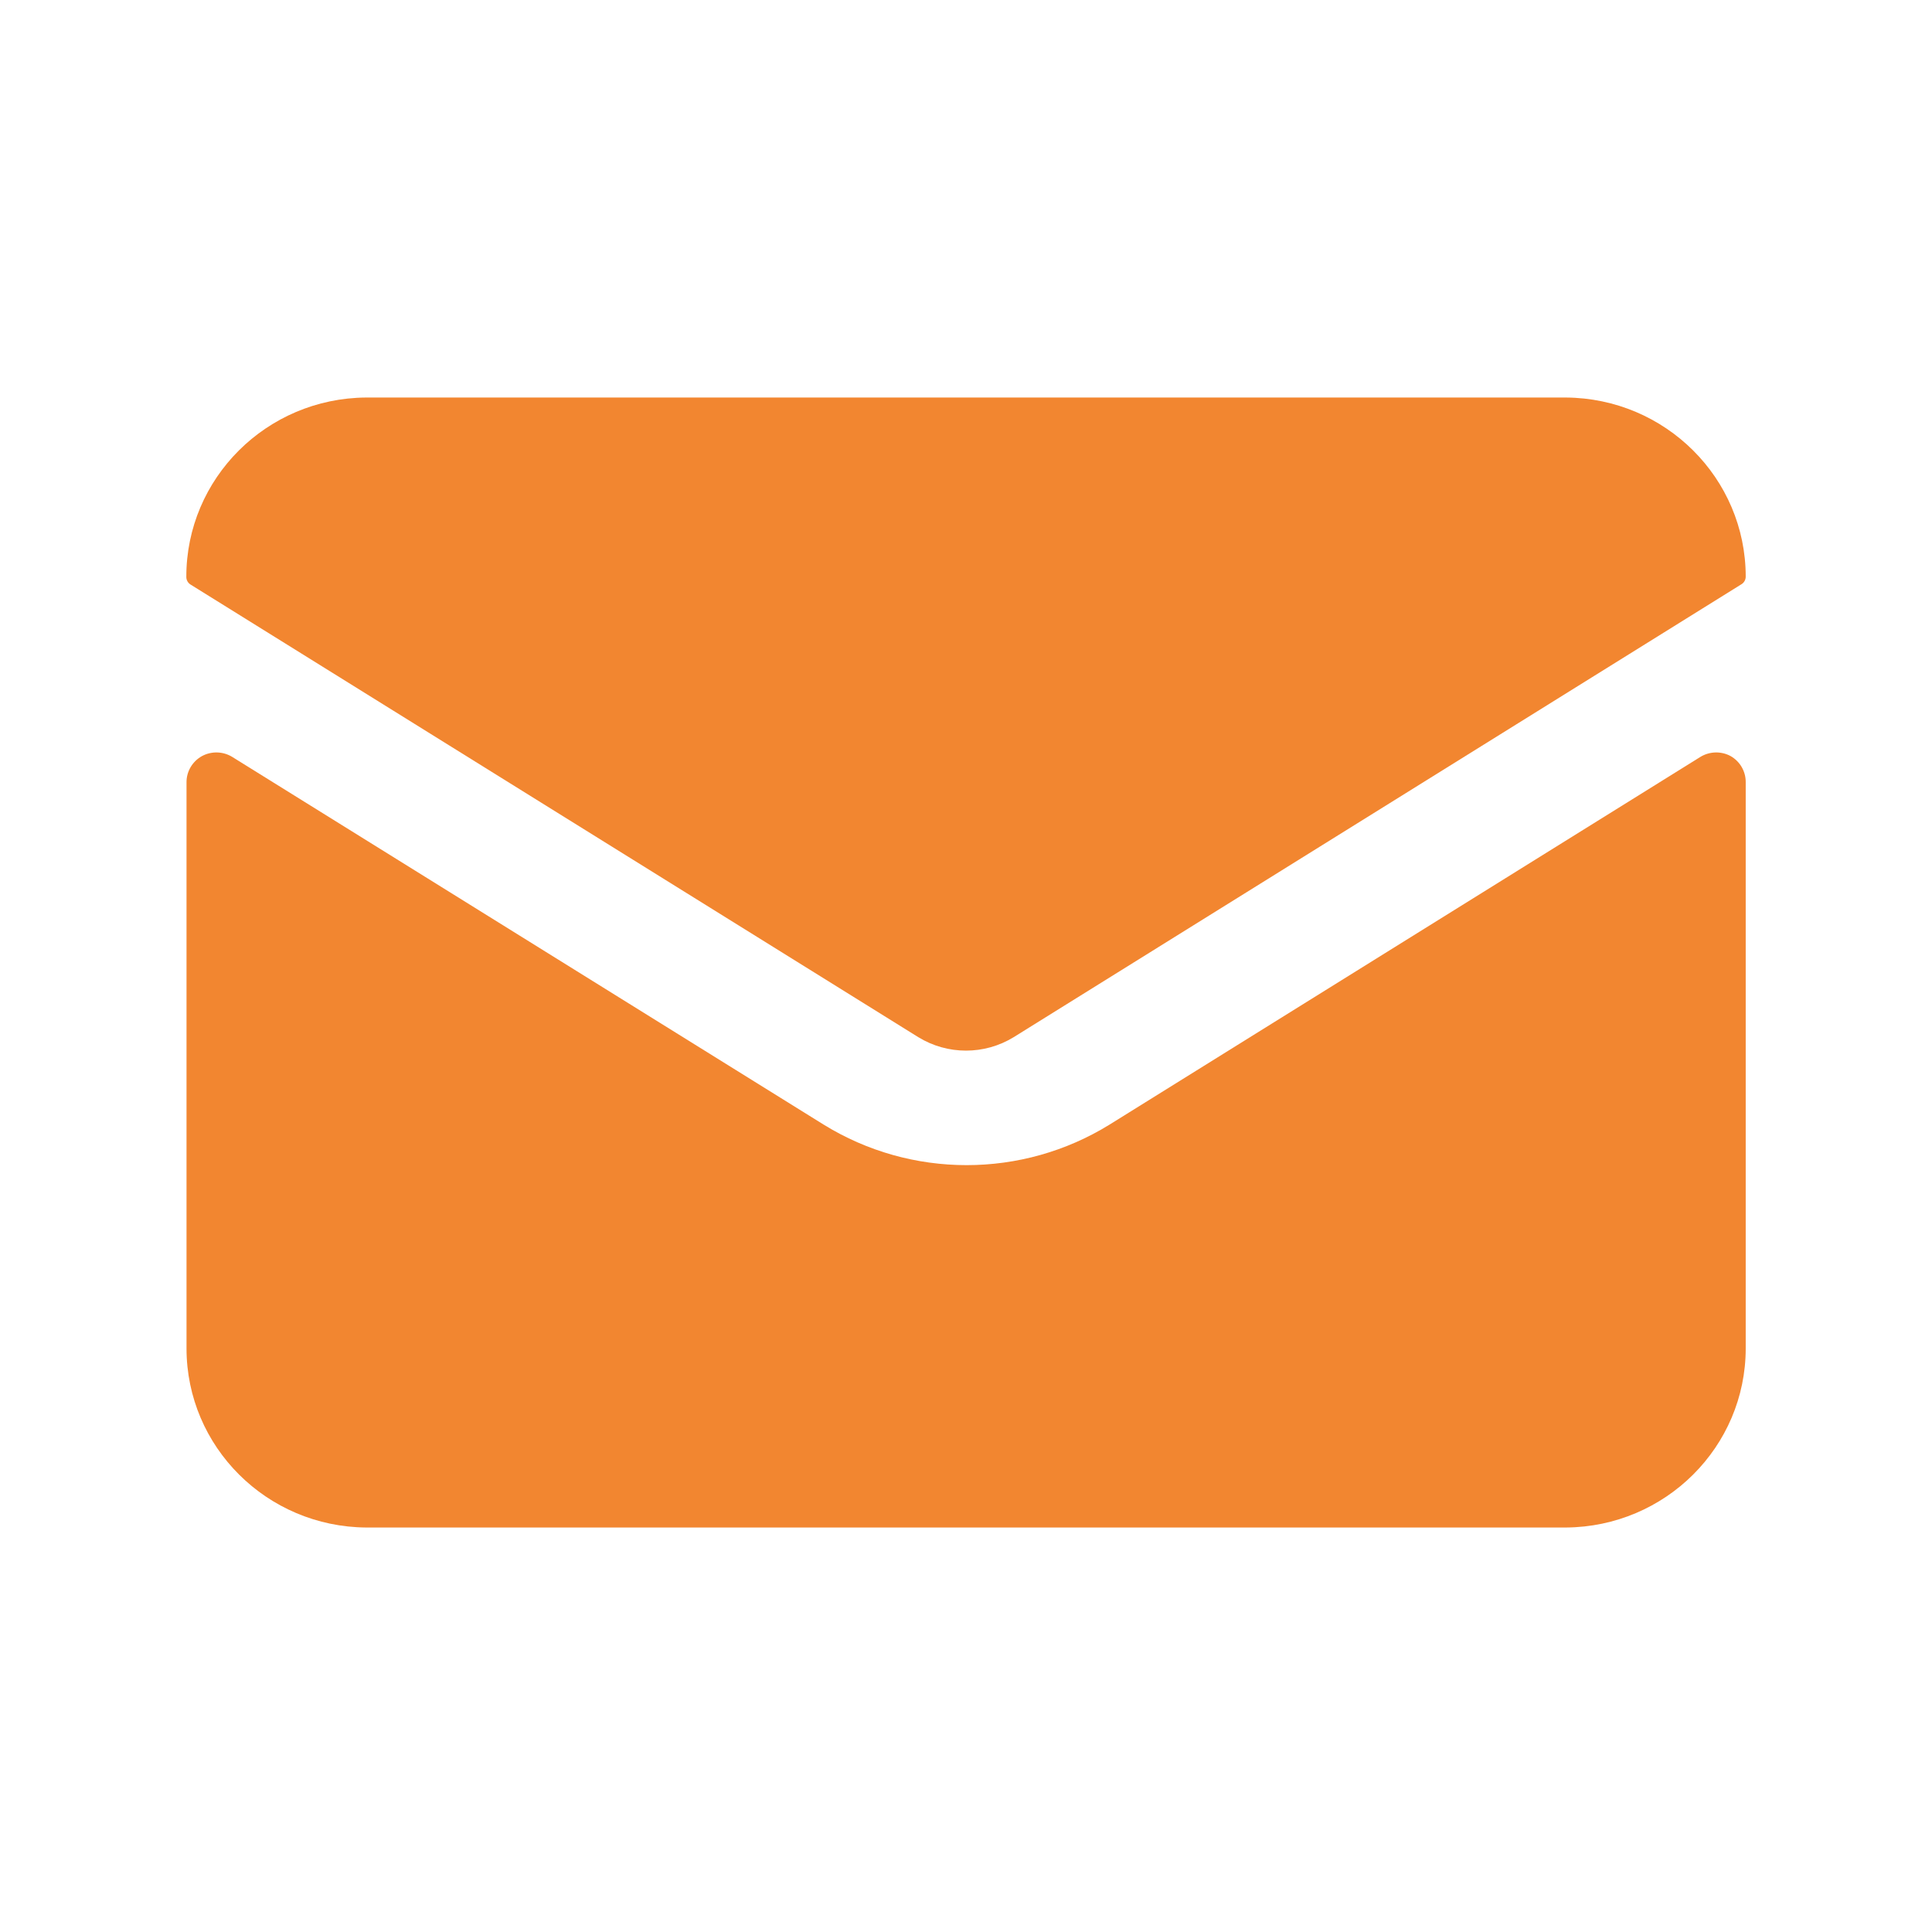
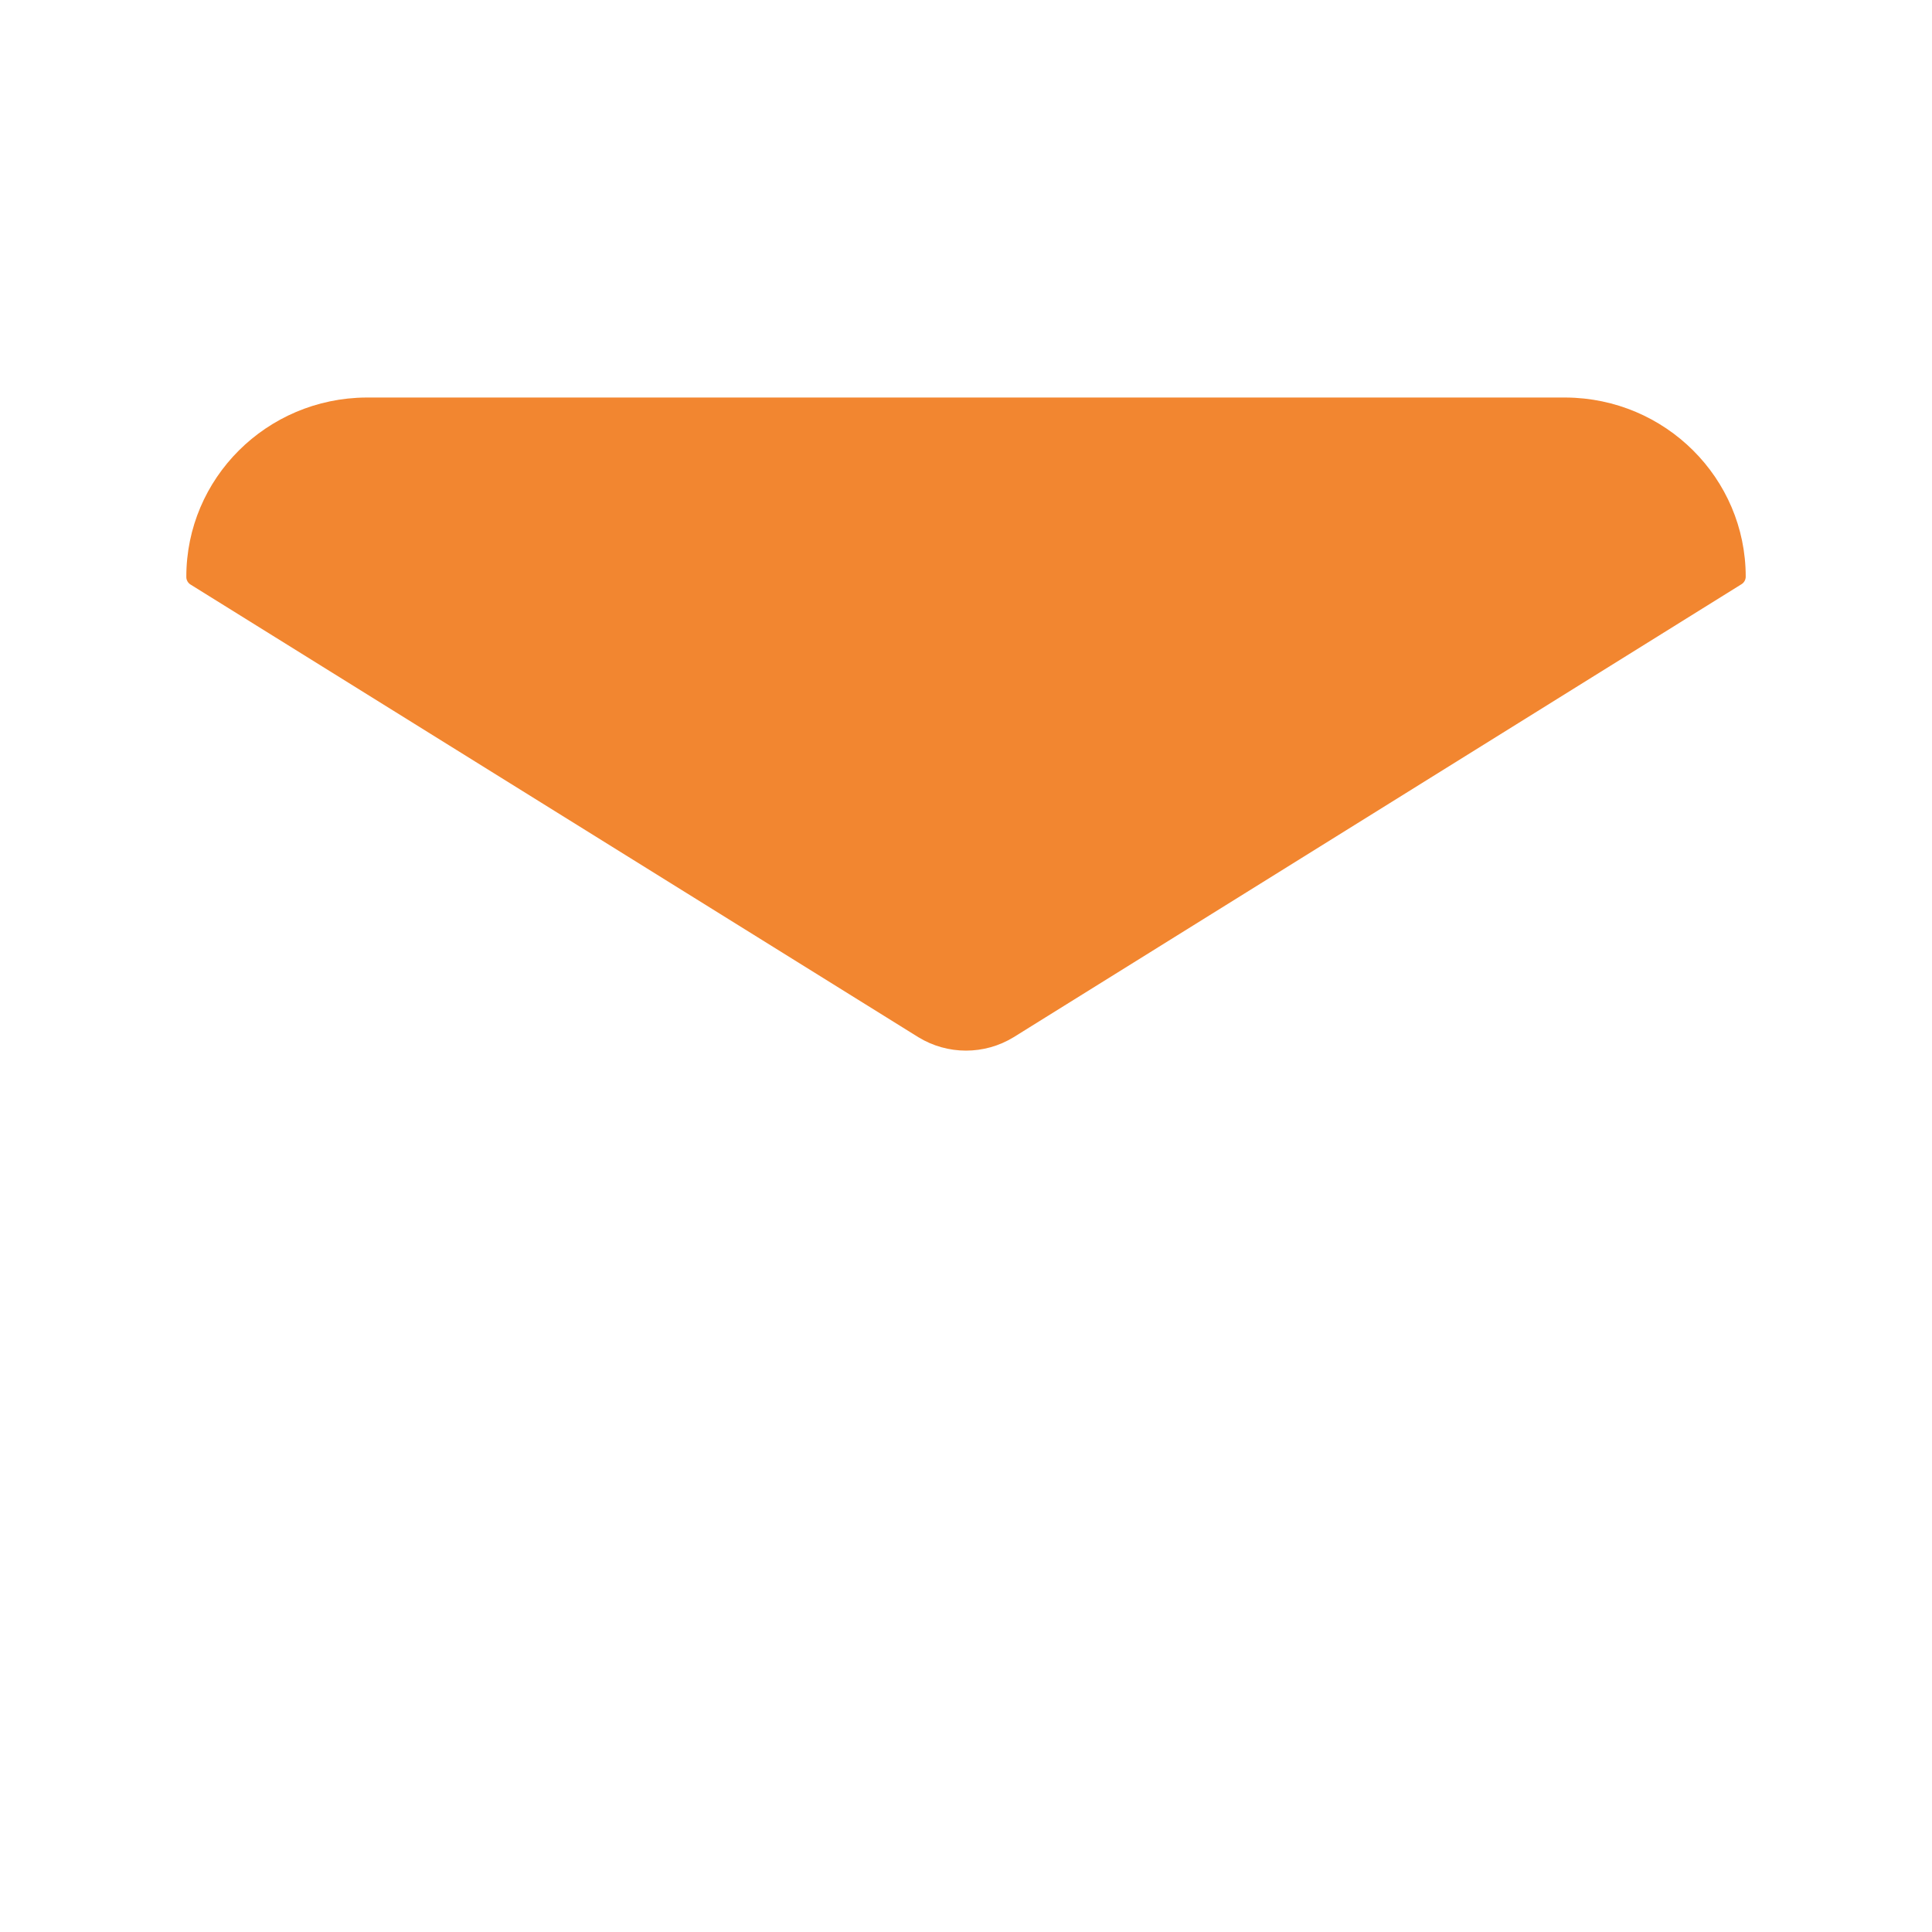
<svg xmlns="http://www.w3.org/2000/svg" width="50px" height="50px" viewBox="0 0 50 50" version="1.1">
  <title>Icons / email</title>
  <desc>Created with Sketch.</desc>
  <defs />
  <g id="Icons-/-email" stroke="none" stroke-width="1" fill="none" fill-rule="evenodd">
    <g id="Group" transform="translate(4.585, 9.91)" fill="#F28630" fill-rule="nonzero">
-       <path d="M40.203,9.657 C39.958,9.525 39.66,9.533 39.422,9.678 L24.133,19.193 C21.868,20.594 18.994,20.594 16.728,19.193 L1.424,9.678 C1.186,9.533 0.888,9.525 0.643,9.657 C0.395,9.794 0.241,10.053 0.242,10.335 L0.242,24.985 C0.242,27.534 2.321,29.605 4.897,29.622 L35.938,29.622 C38.515,29.605 40.594,27.534 40.594,24.985 L40.594,10.332 C40.596,10.054 40.447,9.796 40.203,9.657 Z" id="Shape" />
      <path d="M19.181,16.932 C19.937,17.396 20.893,17.396 21.649,16.932 L40.484,5.21 C40.553,5.168 40.594,5.094 40.594,5.014 C40.594,2.466 38.515,0.395 35.938,0.378 L4.892,0.378 C2.314,0.395 0.234,2.469 0.237,5.02 C0.236,5.1 0.277,5.175 0.346,5.218 L19.181,16.932 Z" id="Shape" />
    </g>
  </g>
</svg>